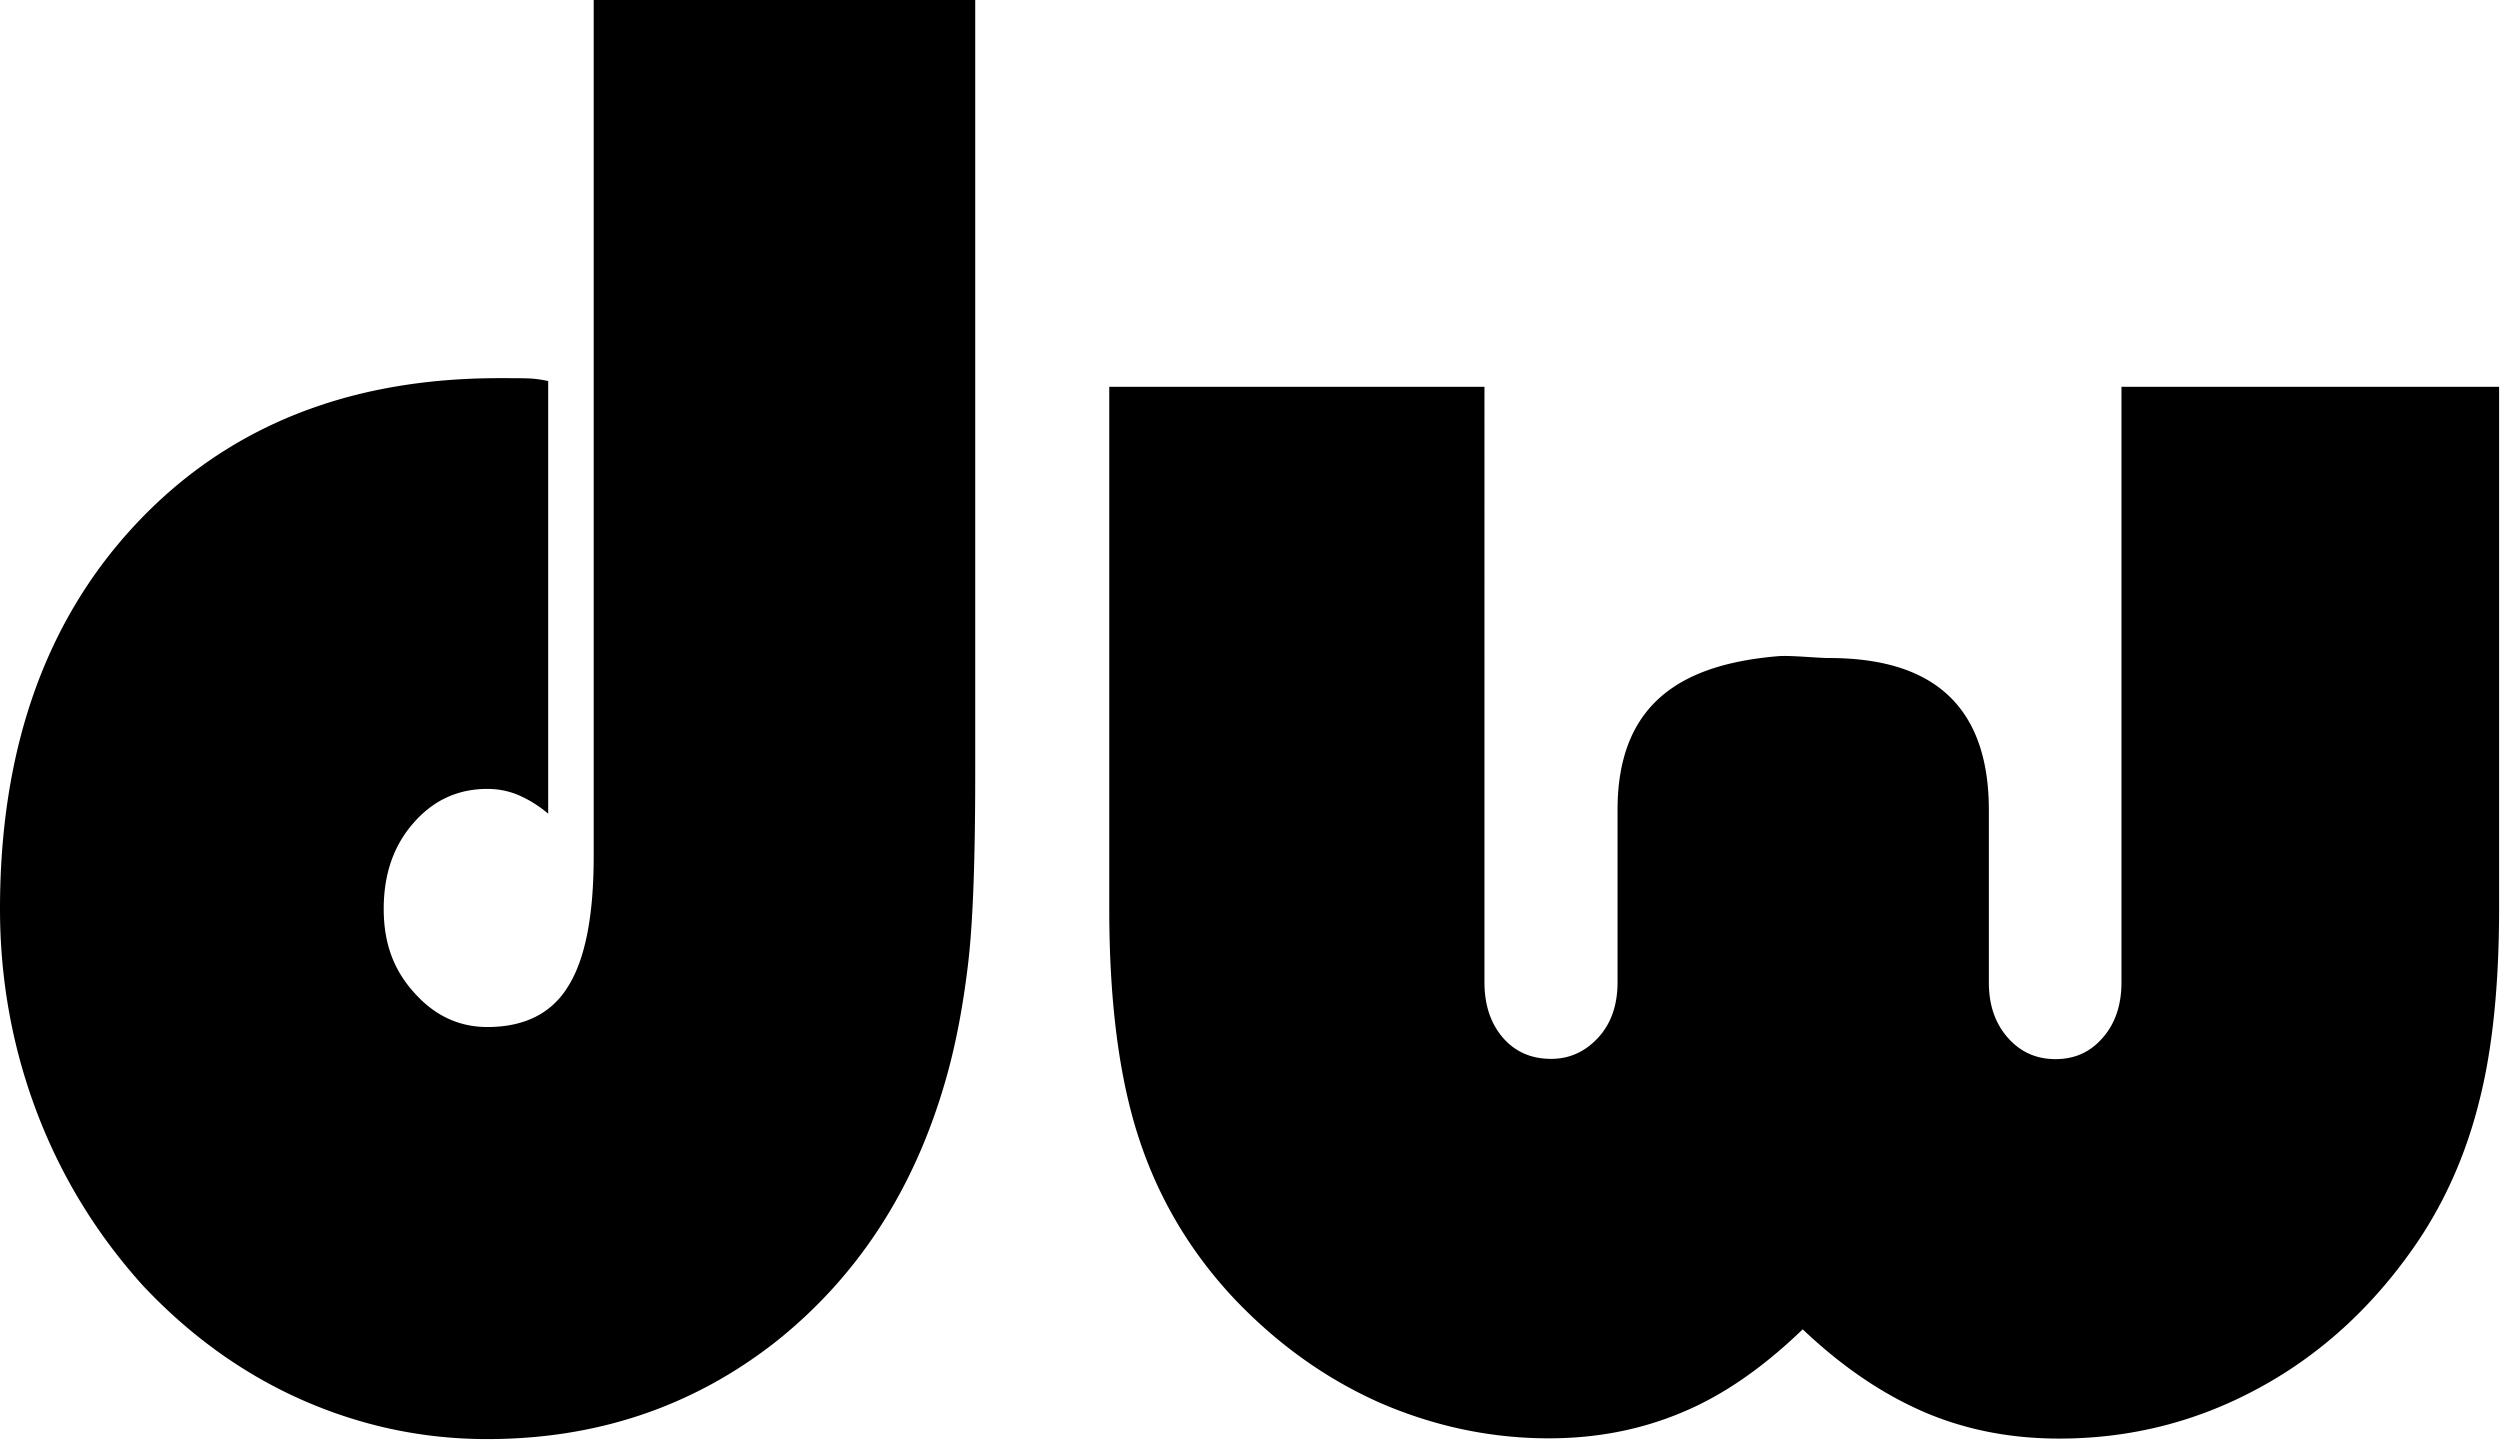
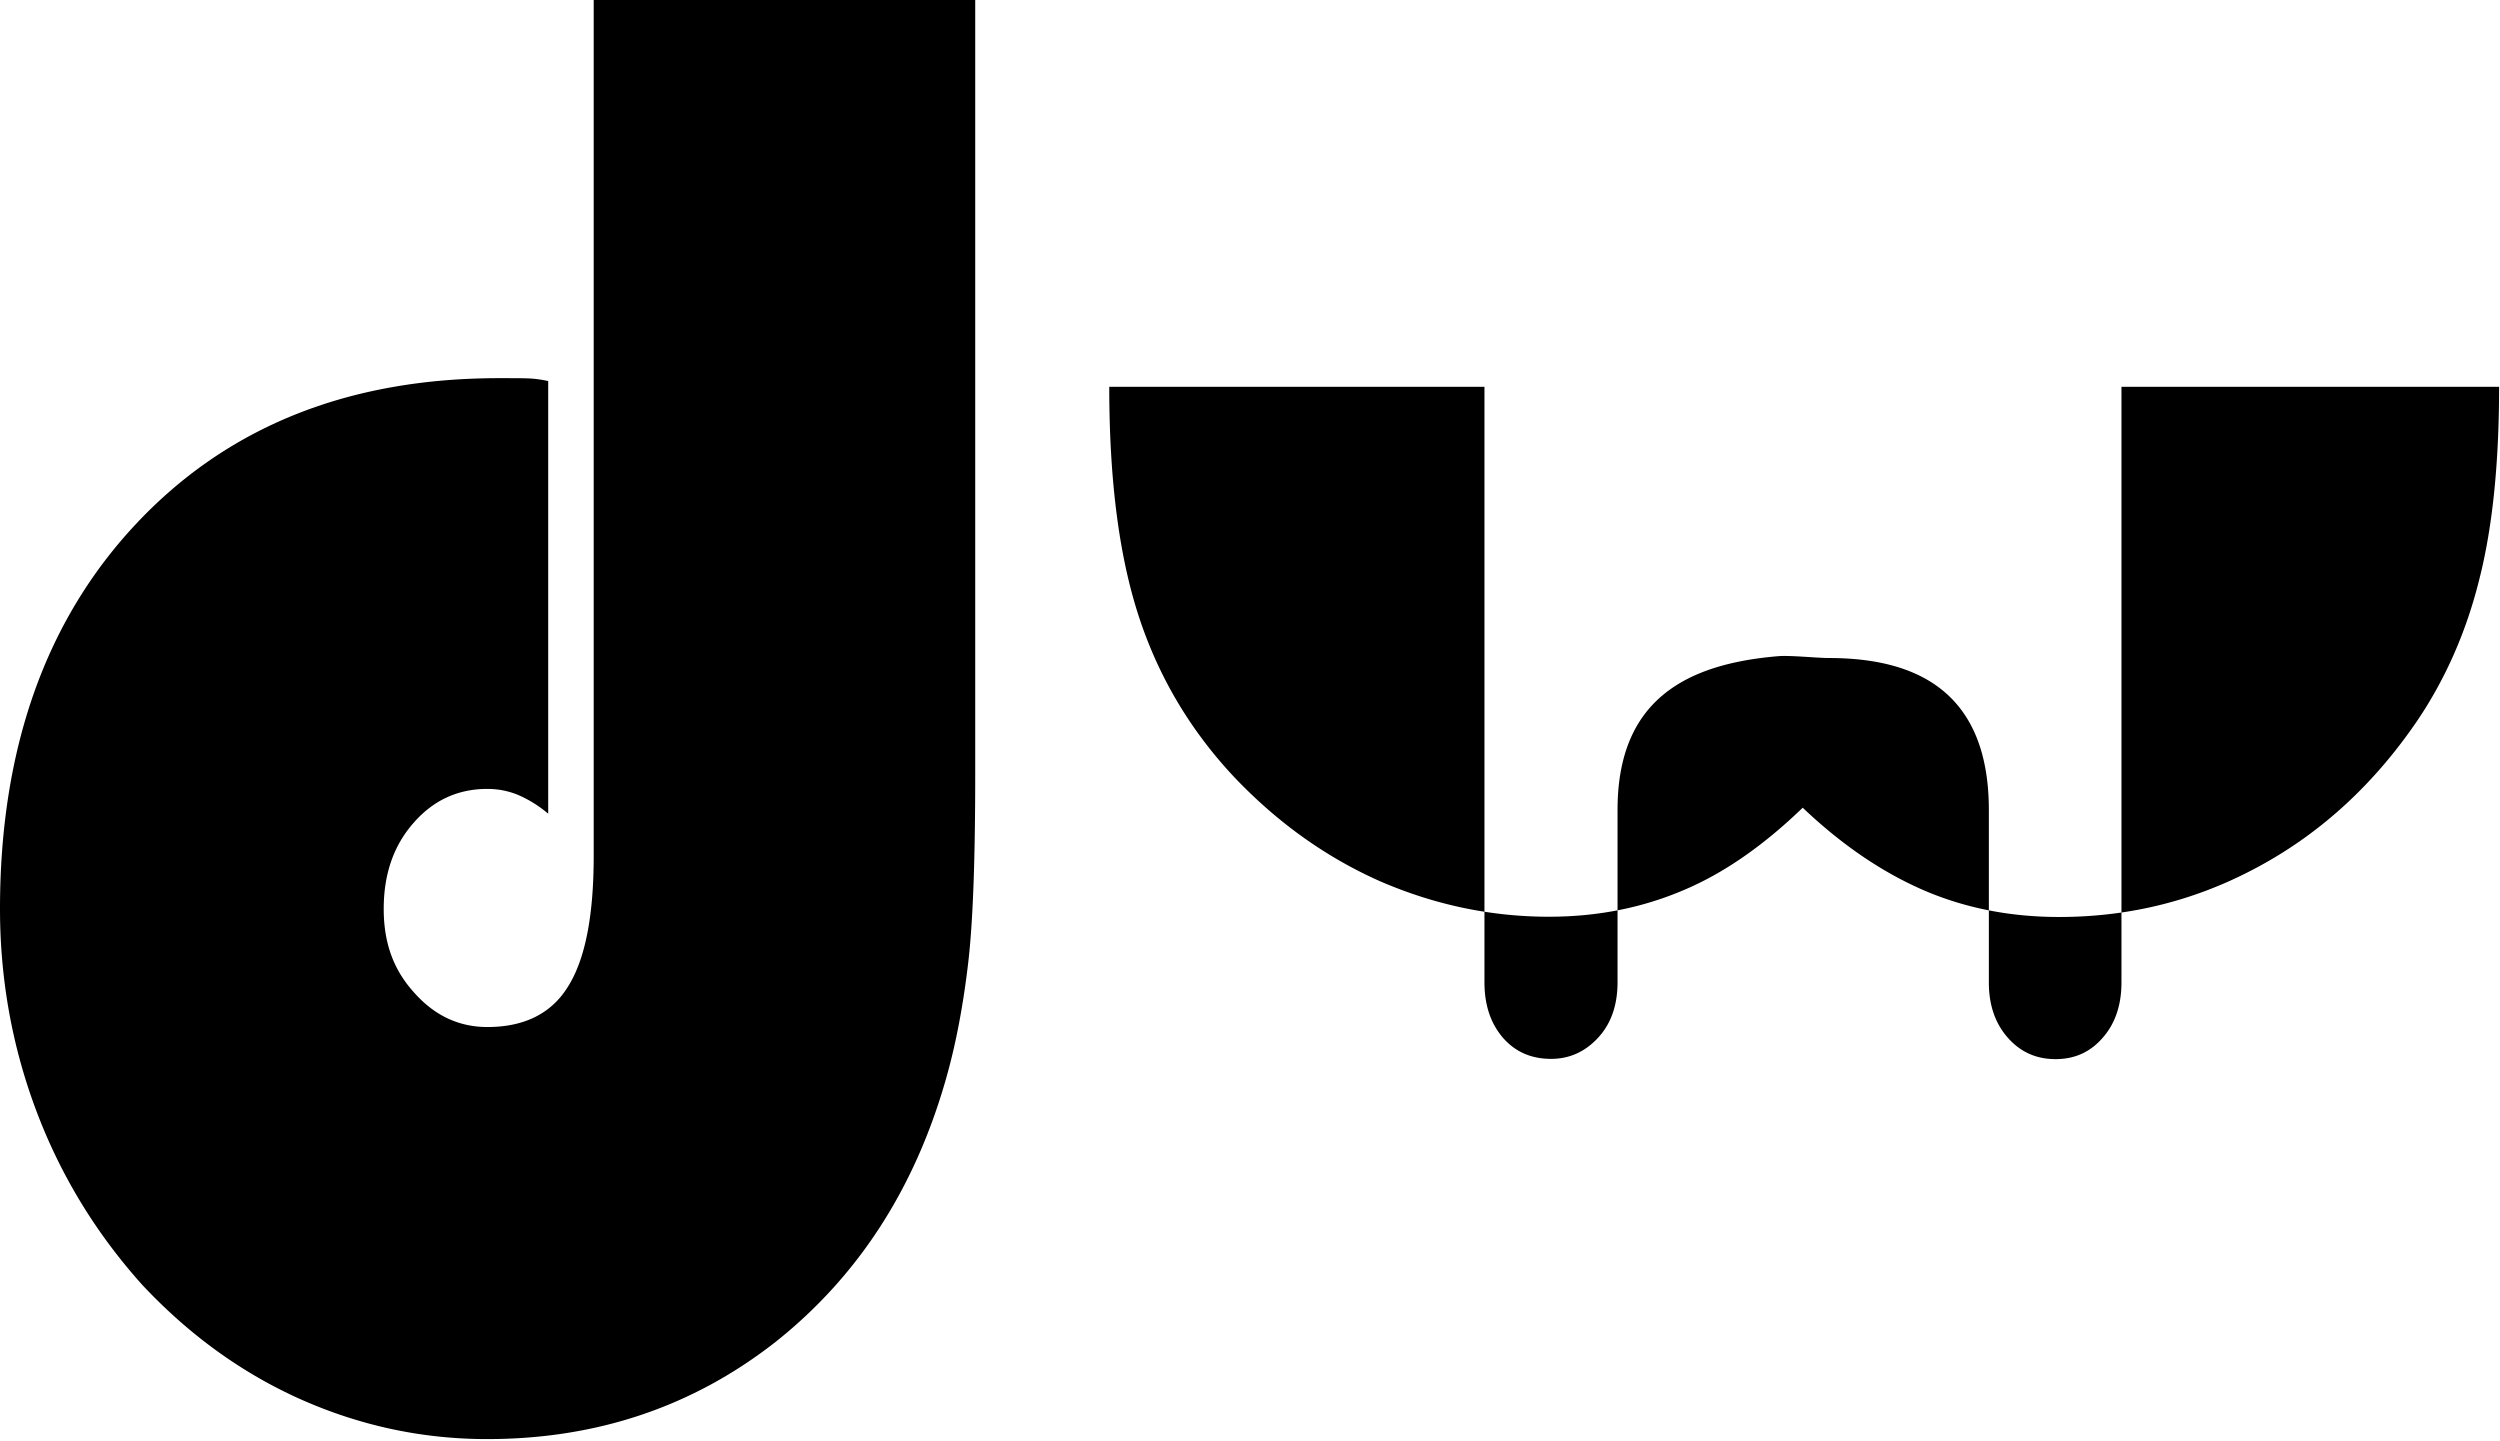
<svg xmlns="http://www.w3.org/2000/svg" viewBox="0 0 708 408">
-   <path fill="currentColor" fill-rule="evenodd" d="M168.136 0v242.477c0 16.913-2.412 29.174-7.236 36.855-4.686 7.681-12.403 11.522-22.877 11.522-8.062 0-14.953-3.25-20.673-9.676-5.857-6.425-8.682-14.033-8.682-23.782s2.756-17.874 8.407-24.299c5.581-6.426 12.541-9.676 20.948-9.676 3.101 0 6.133.591 9.027 1.847a34.094 34.094 0 0 1 8.2 5.17V107.907c-1.792-.369-3.583-.665-5.582-.739-1.86-.073-4.686-.073-8.338-.073-42.723 0-76.901 13.737-102.673 41.139C12.886 175.635 0 212.121 0 257.396c0 20.09 3.514 39.367 10.474 57.683 6.96 18.317 17.02 34.566 29.906 48.895 13.161 14.033 28.115 24.89 44.86 32.35 16.813 7.459 34.384 11.226 52.714 11.226 31.146 0 58.365-9.232 81.725-27.549 23.222-18.465 39.415-43.281 48.304-74.745 2.825-9.971 4.824-20.828 6.202-32.497 1.378-11.744 1.998-29.691 1.998-53.843V0H168.136Zm539.608 257.329v-147.79H600.799v168.692c0 6.426-1.792 11.67-5.306 15.658-3.514 4.062-7.924 6.056-13.368 6.056s-9.923-1.994-13.506-6.056-5.375-9.232-5.375-15.658v-48.82c0-34.861-22.188-43.06-45.341-43.06-1.26 0-3.208-.123-5.314-.255-3.306-.209-6.998-.442-9.019-.262-26.323 2.216-45.48 12.556-45.48 43.503v48.82c0 6.426-1.791 11.67-5.443 15.658-3.721 4.062-8.2 6.057-13.368 6.057-5.651 0-10.199-1.995-13.713-6.057-3.446-4.062-5.168-9.232-5.168-15.658V109.539H314.142v147.716c0 26.294 2.756 47.934 8.406 65.143 5.582 17.062 14.609 32.203 26.943 45.349 12.266 12.925 26.048 22.749 41.345 29.544 15.367 6.647 31.284 10.044 47.822 10.044 13.713 0 26.323-2.511 37.969-7.459 11.645-4.875 22.877-12.778 33.902-23.413 11.026 10.487 22.464 18.243 34.179 23.339 11.783 5.096 24.6 7.607 38.45 7.607 20.259 0 39.209-4.801 56.85-14.476 17.64-9.602 32.524-23.413 44.583-41.139 8.062-11.965 13.919-25.333 17.572-40.105 3.721-14.624 5.581-32.793 5.581-54.36Z" clip-rule="evenodd" />
+   <path fill="currentColor" fill-rule="evenodd" d="M168.136 0v242.477c0 16.913-2.412 29.174-7.236 36.855-4.686 7.681-12.403 11.522-22.877 11.522-8.062 0-14.953-3.25-20.673-9.676-5.857-6.425-8.682-14.033-8.682-23.782s2.756-17.874 8.407-24.299c5.581-6.426 12.541-9.676 20.948-9.676 3.101 0 6.133.591 9.027 1.847a34.094 34.094 0 0 1 8.2 5.17V107.907c-1.792-.369-3.583-.665-5.582-.739-1.86-.073-4.686-.073-8.338-.073-42.723 0-76.901 13.737-102.673 41.139C12.886 175.635 0 212.121 0 257.396c0 20.09 3.514 39.367 10.474 57.683 6.96 18.317 17.02 34.566 29.906 48.895 13.161 14.033 28.115 24.89 44.86 32.35 16.813 7.459 34.384 11.226 52.714 11.226 31.146 0 58.365-9.232 81.725-27.549 23.222-18.465 39.415-43.281 48.304-74.745 2.825-9.971 4.824-20.828 6.202-32.497 1.378-11.744 1.998-29.691 1.998-53.843V0H168.136Zm539.608 257.329v-147.79H600.799v168.692c0 6.426-1.792 11.67-5.306 15.658-3.514 4.062-7.924 6.056-13.368 6.056s-9.923-1.994-13.506-6.056-5.375-9.232-5.375-15.658v-48.82c0-34.861-22.188-43.06-45.341-43.06-1.26 0-3.208-.123-5.314-.255-3.306-.209-6.998-.442-9.019-.262-26.323 2.216-45.48 12.556-45.48 43.503v48.82c0 6.426-1.791 11.67-5.443 15.658-3.721 4.062-8.2 6.057-13.368 6.057-5.651 0-10.199-1.995-13.713-6.057-3.446-4.062-5.168-9.232-5.168-15.658V109.539H314.142c0 26.294 2.756 47.934 8.406 65.143 5.582 17.062 14.609 32.203 26.943 45.349 12.266 12.925 26.048 22.749 41.345 29.544 15.367 6.647 31.284 10.044 47.822 10.044 13.713 0 26.323-2.511 37.969-7.459 11.645-4.875 22.877-12.778 33.902-23.413 11.026 10.487 22.464 18.243 34.179 23.339 11.783 5.096 24.6 7.607 38.45 7.607 20.259 0 39.209-4.801 56.85-14.476 17.64-9.602 32.524-23.413 44.583-41.139 8.062-11.965 13.919-25.333 17.572-40.105 3.721-14.624 5.581-32.793 5.581-54.36Z" clip-rule="evenodd" />
</svg>